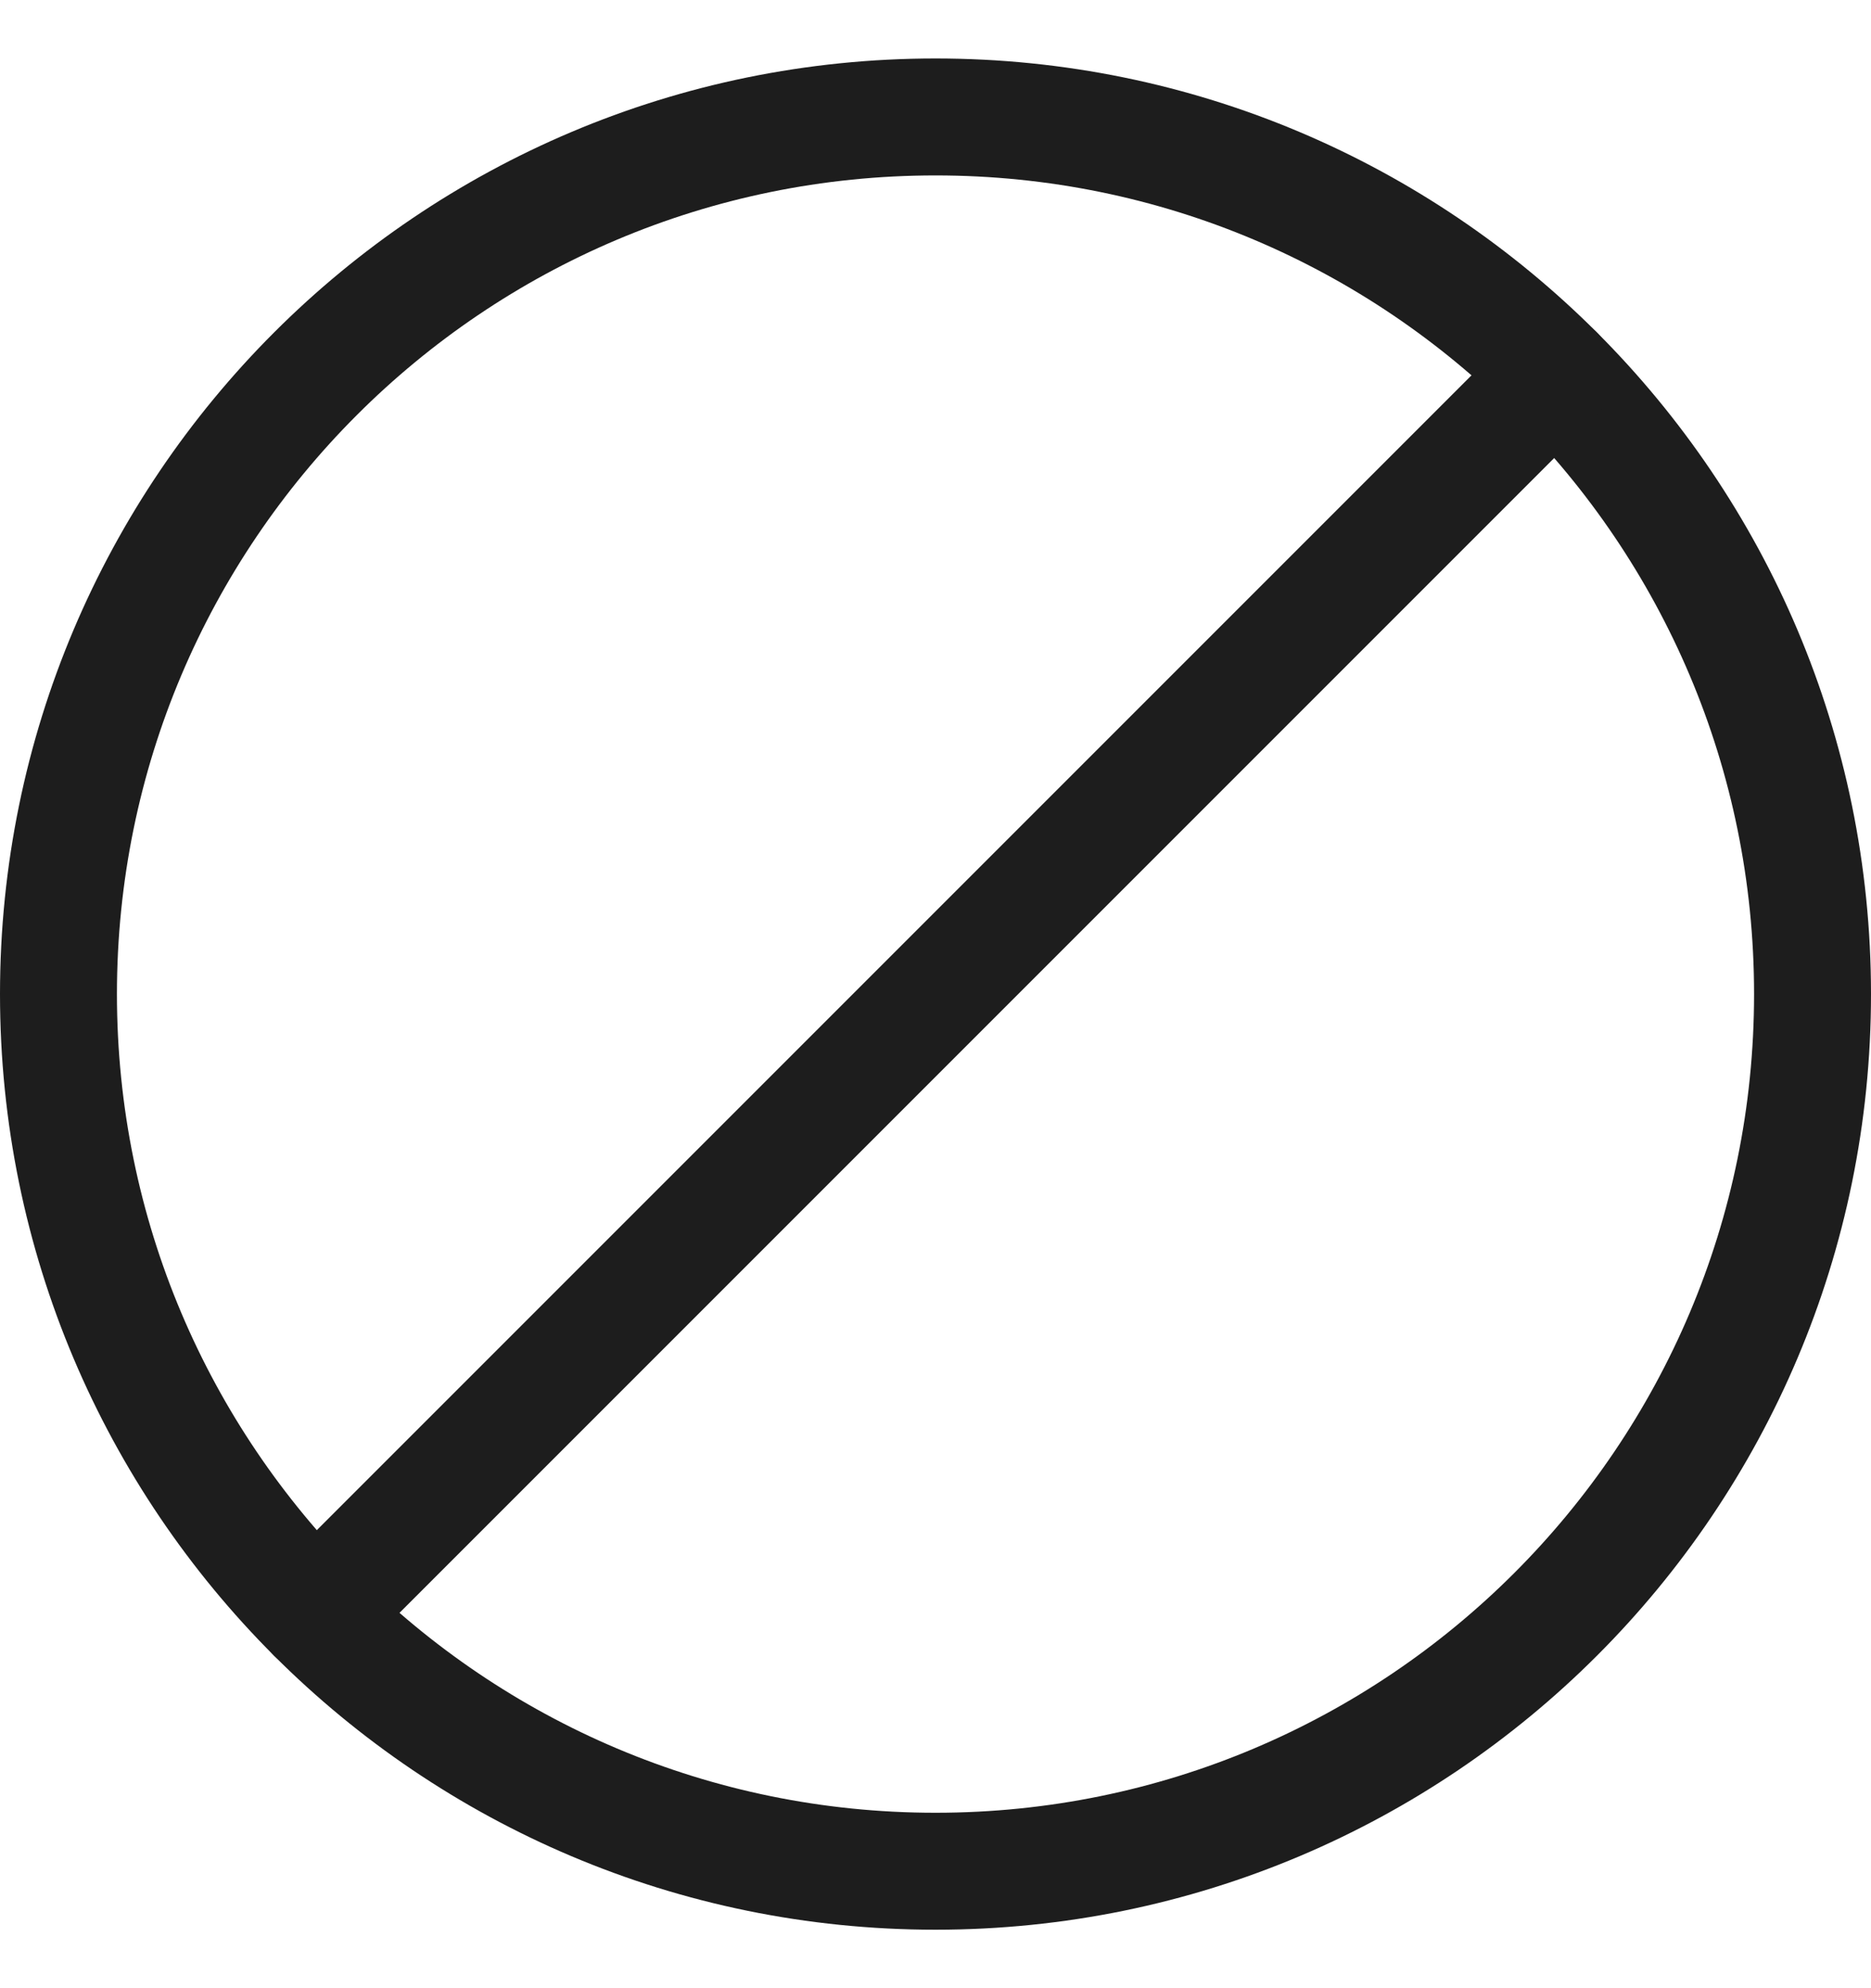
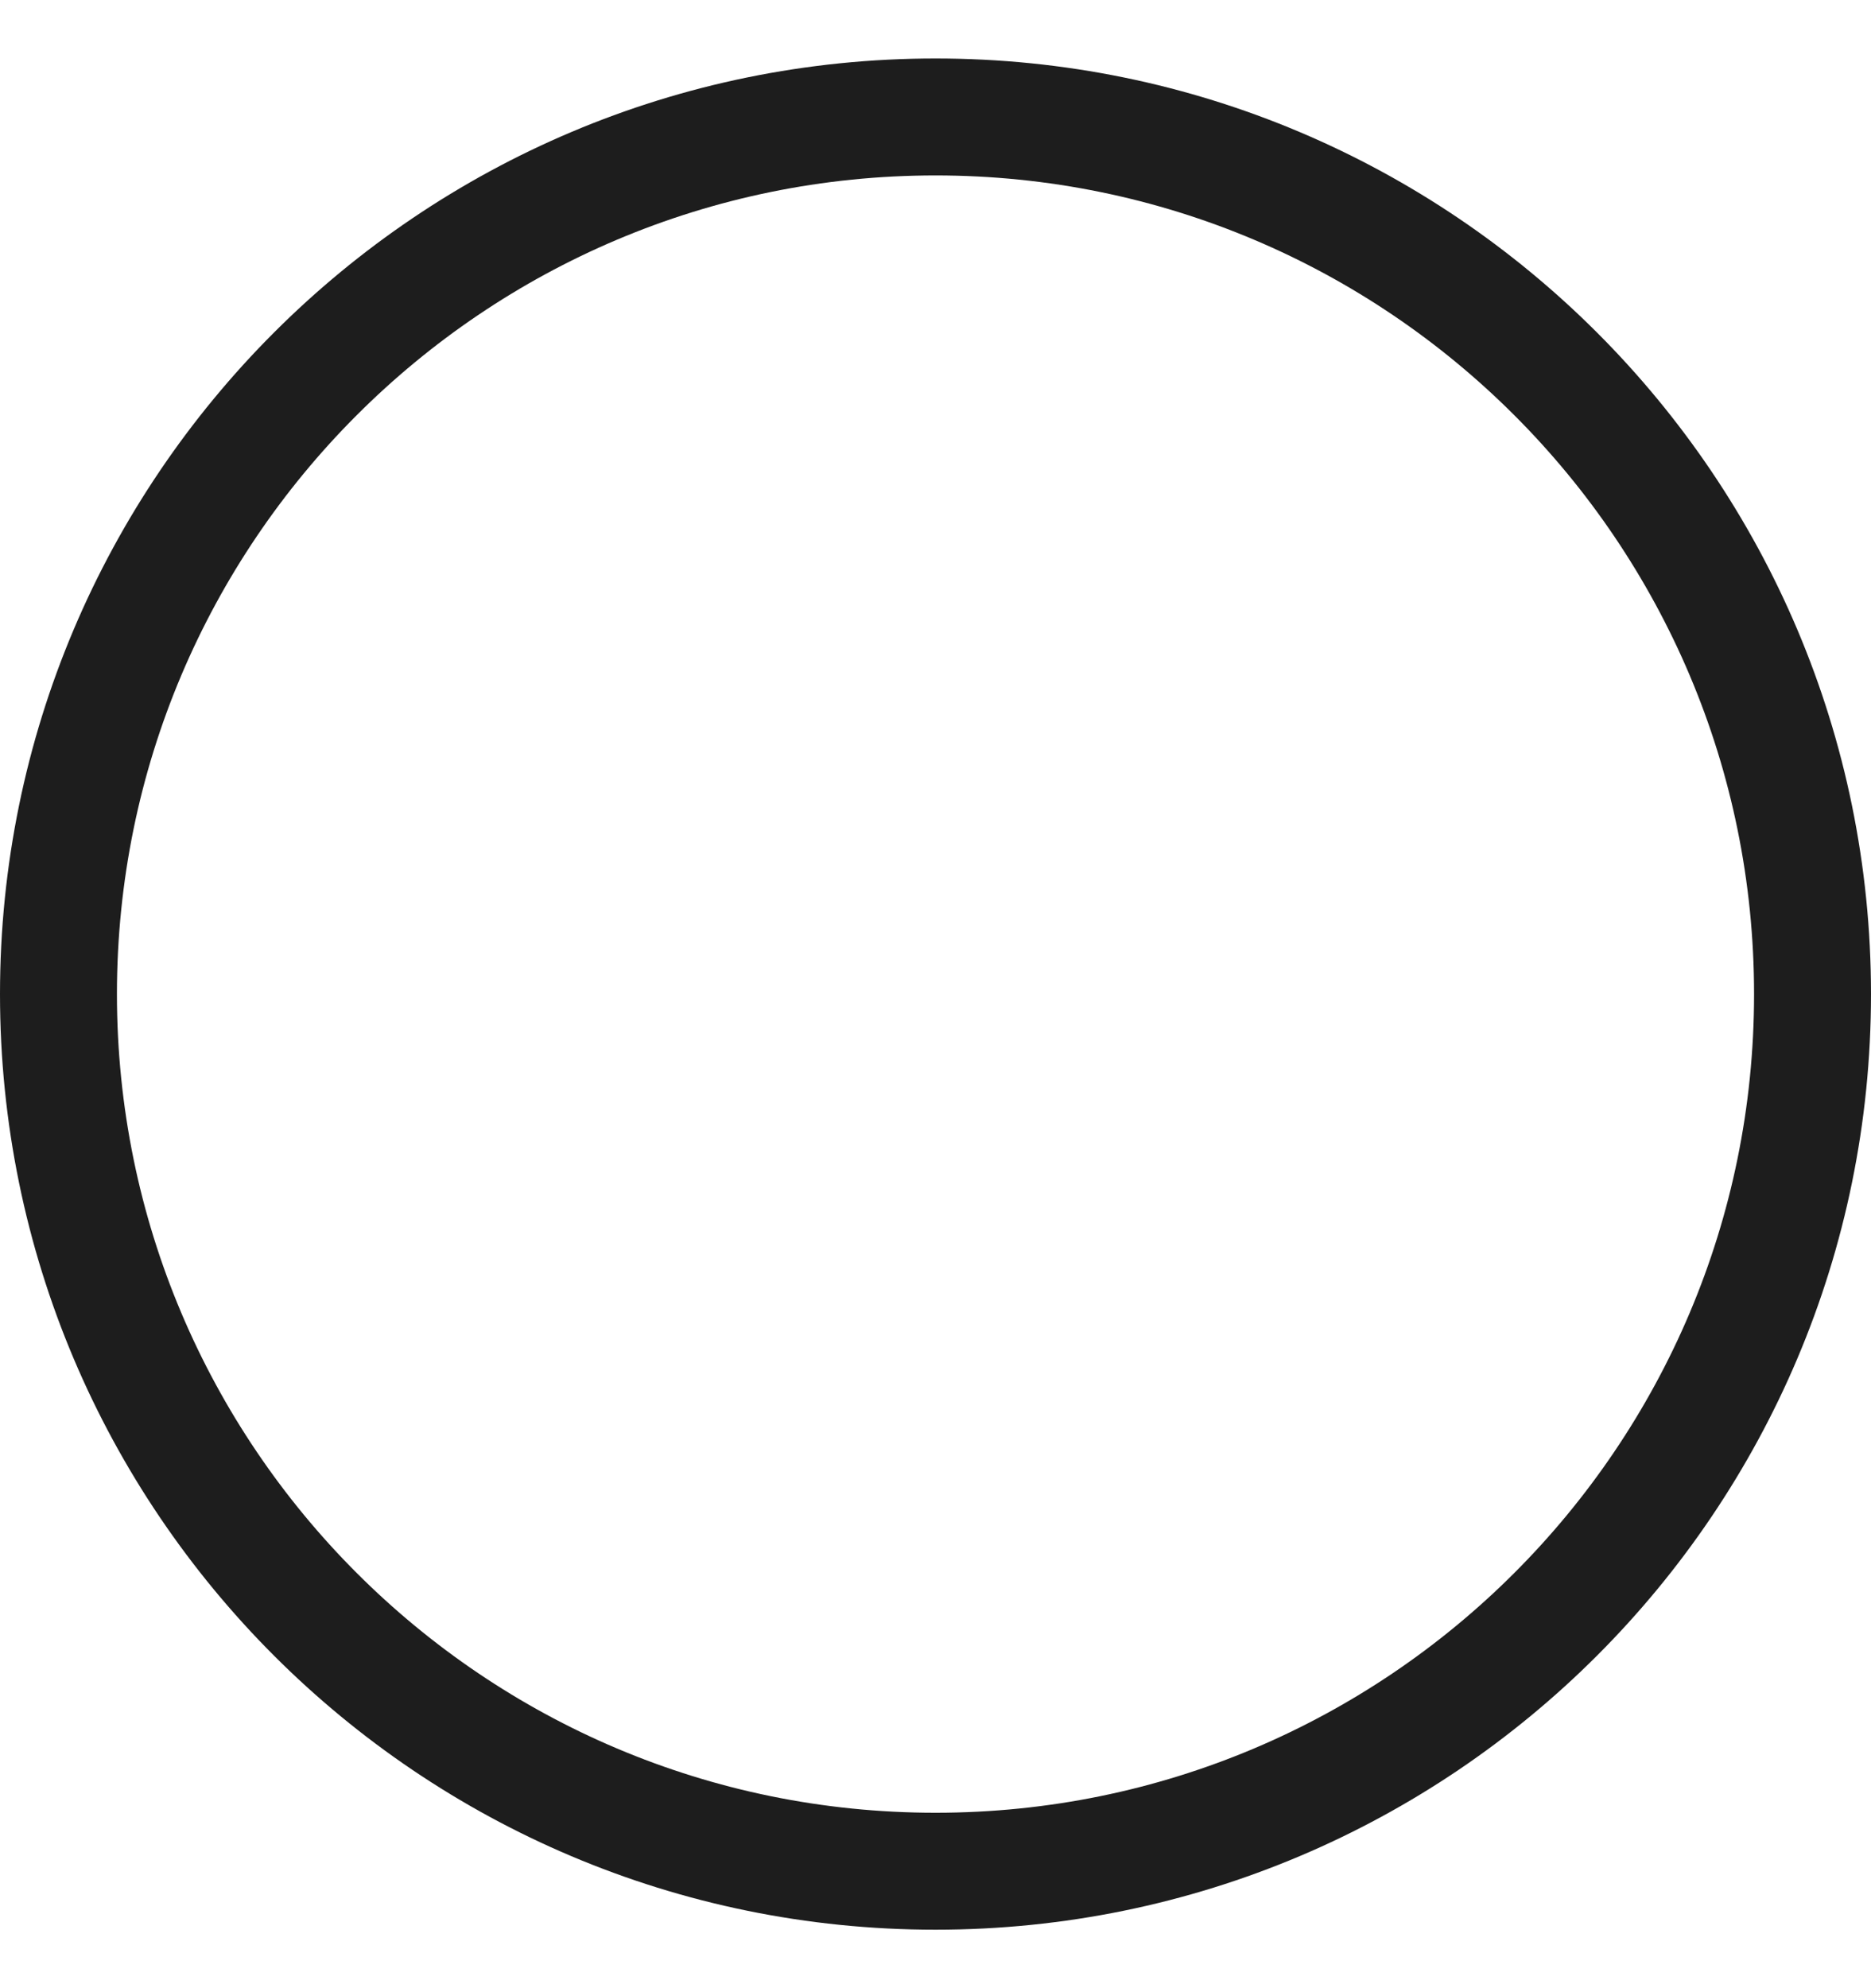
<svg xmlns="http://www.w3.org/2000/svg" width="16" height="17" viewBox="0 0 16 17" fill="none">
  <path d="M8 16C12.142 16 15.5 12.642 15.5 8.5C15.5 4.358 12.142 1 8 1C3.858 1 0.5 4.358 0.5 8.5C0.5 12.642 3.858 16 8 16Z" stroke="#1D1D1D" stroke-linecap="round" stroke-linejoin="round" />
-   <path d="M2.697 13.803L13.303 3.197" stroke="#1D1D1D" stroke-linecap="round" stroke-linejoin="round" />
</svg>